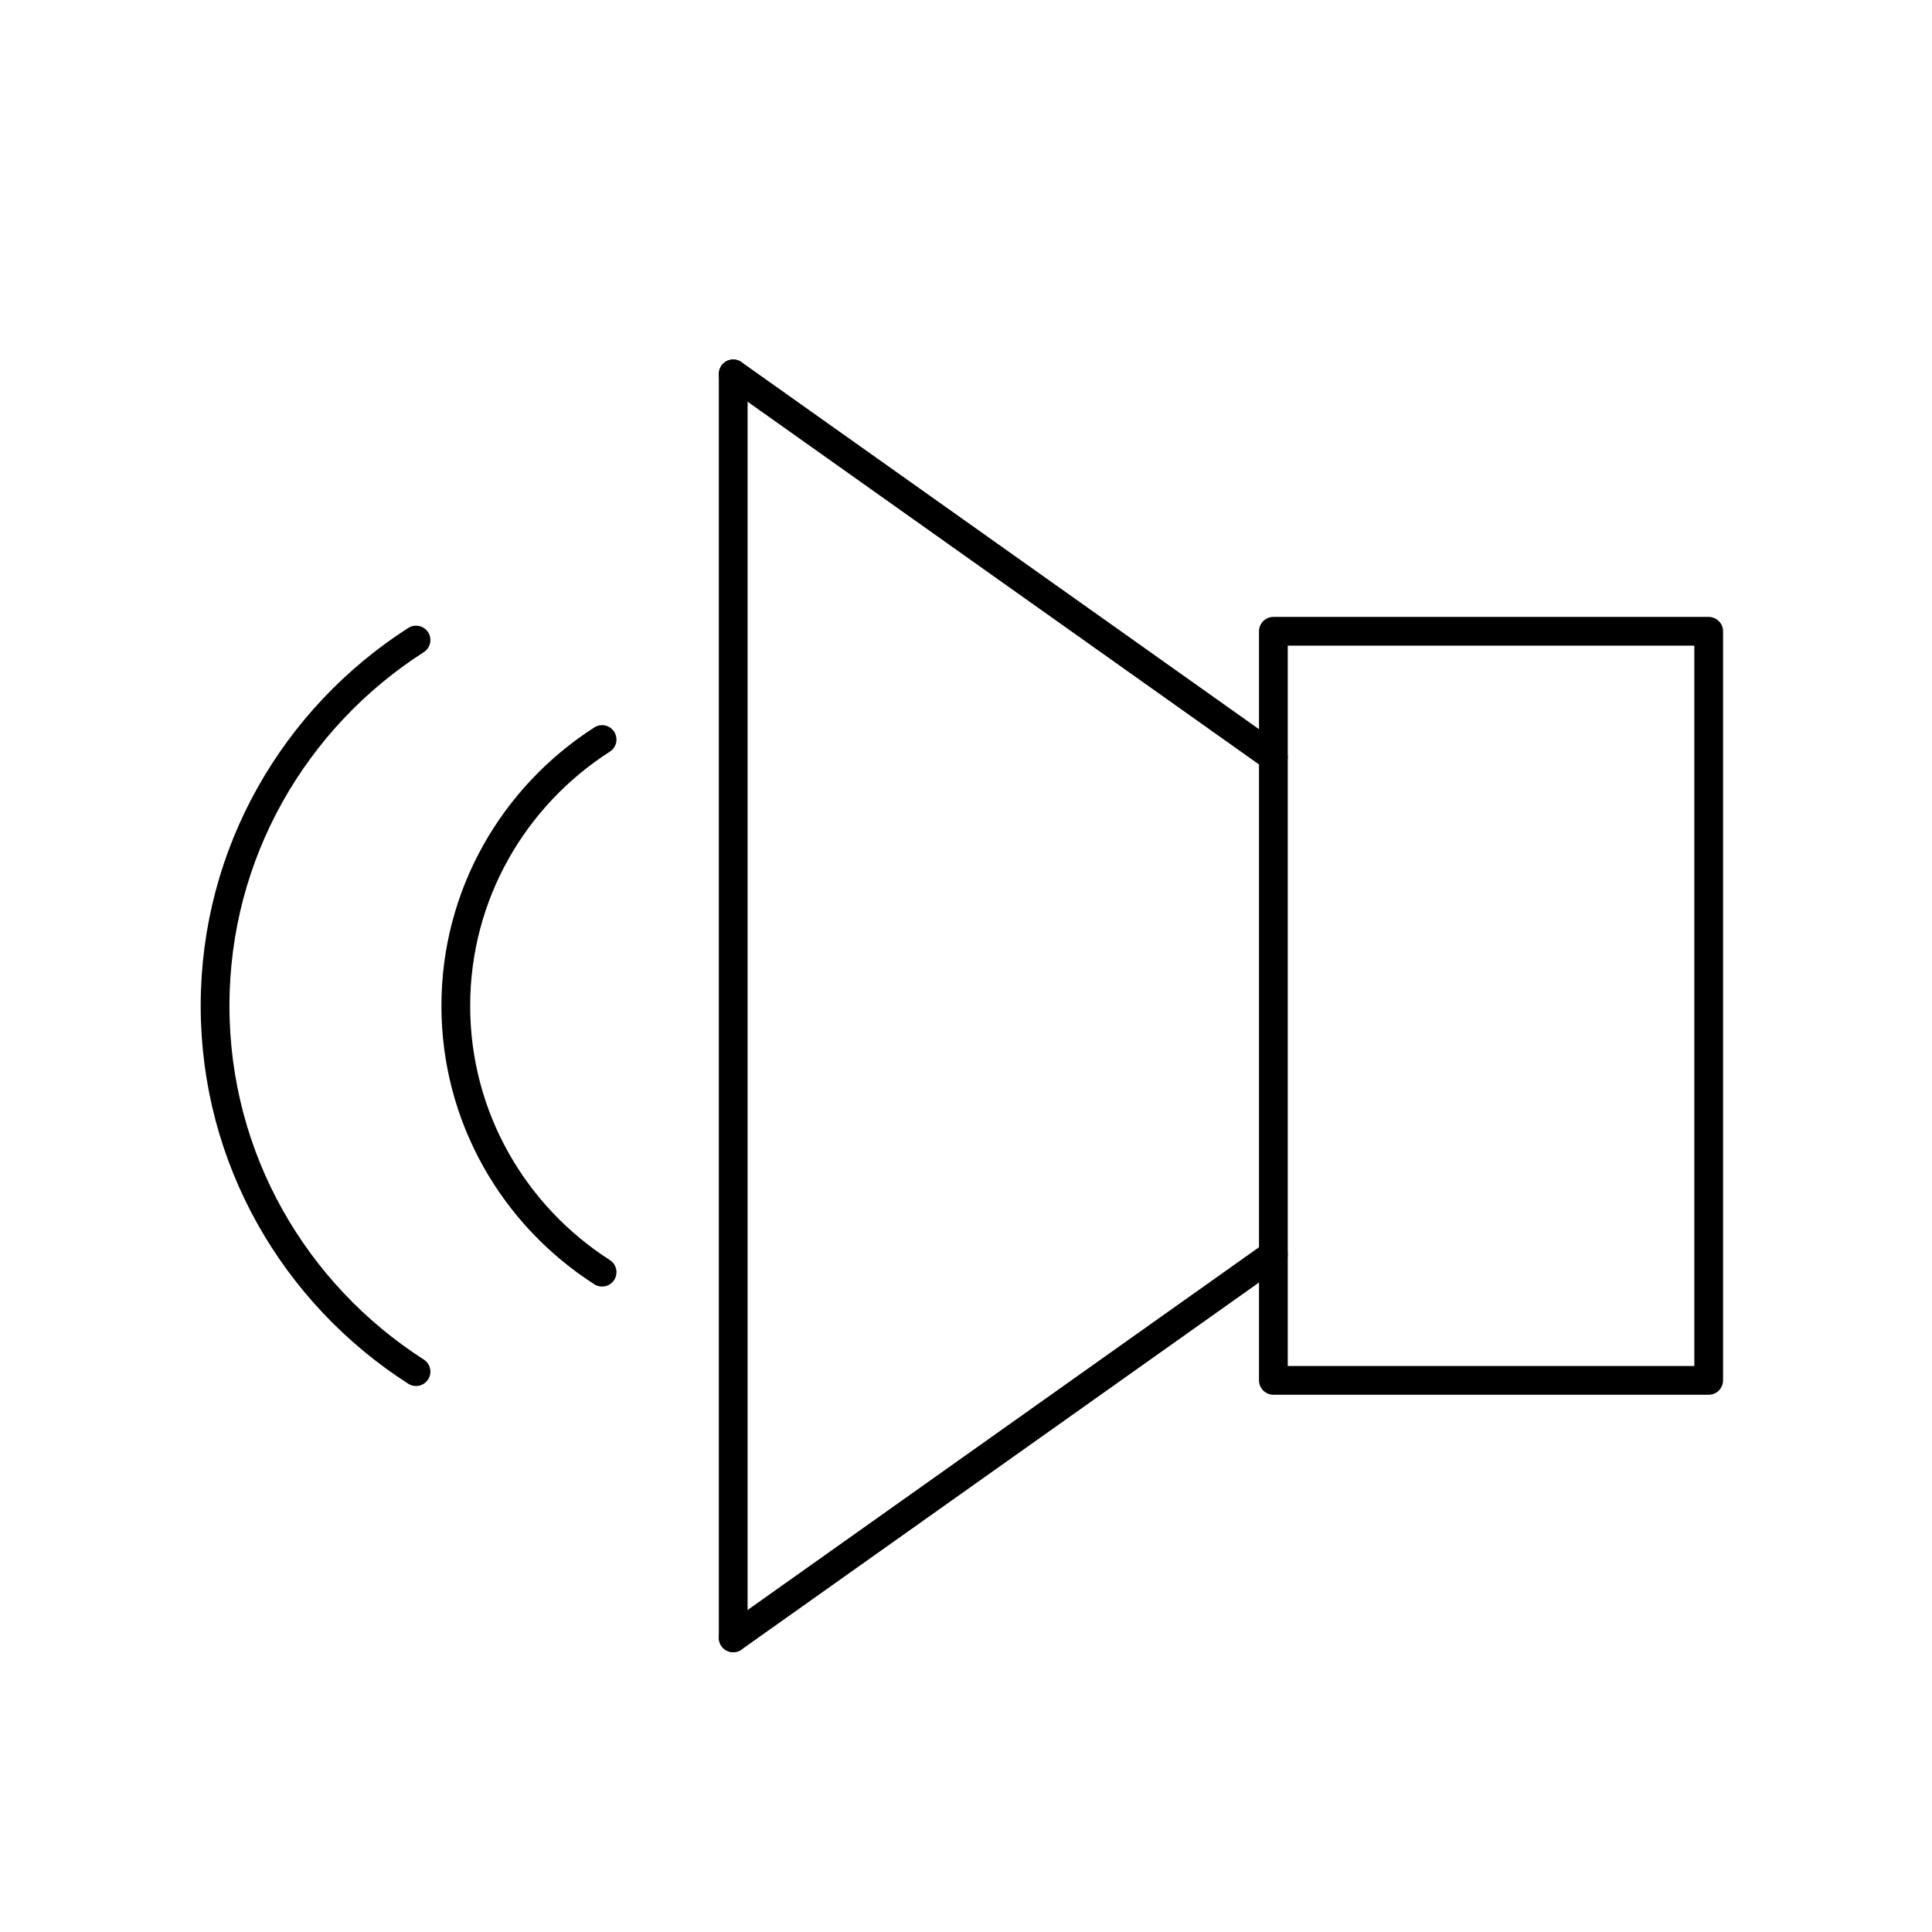
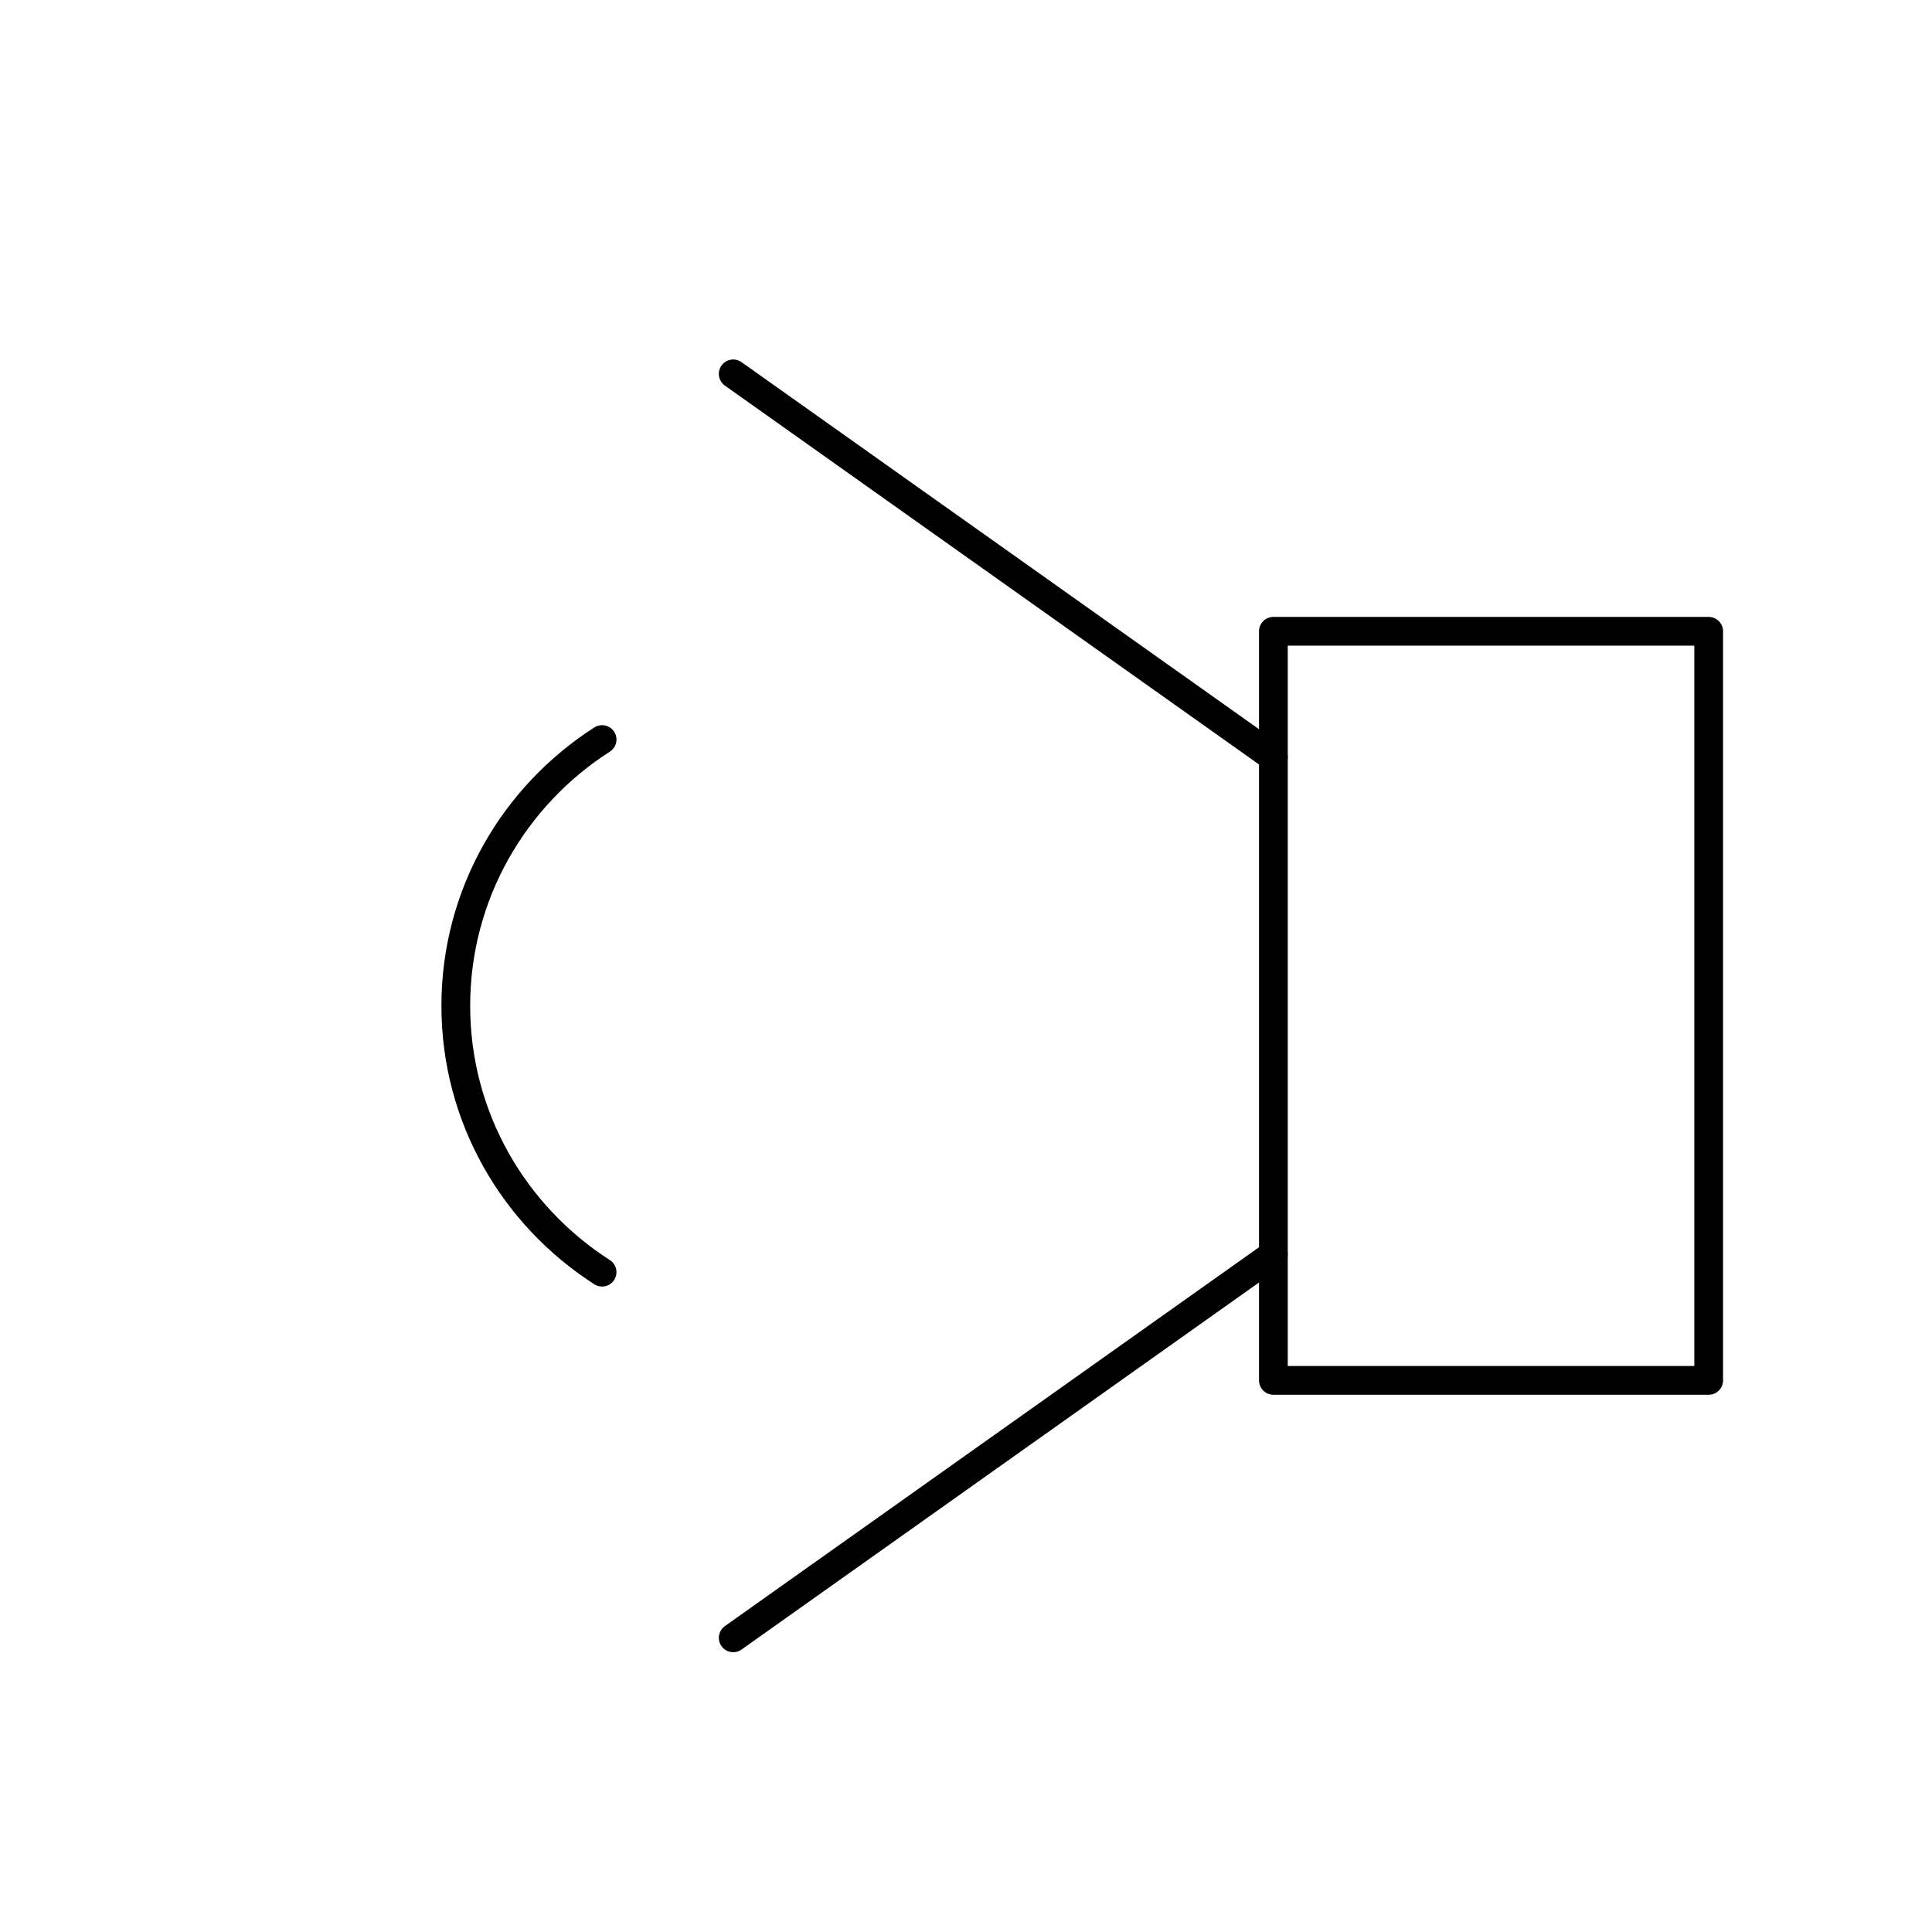
<svg xmlns="http://www.w3.org/2000/svg" width="800px" height="800px" version="1.1" viewBox="144 144 512 512">
  <g fill="none" stroke="#000000" stroke-linecap="round" stroke-linejoin="round" stroke-width="762">
-     <path transform="matrix(.01 0 0 .01 148.09 148.09)" d="m19022 9499.1v33496" />
    <path transform="matrix(.01 0 0 .01 148.09 148.09)" d="m19022 42995 14315-10154" />
    <path transform="matrix(.01 0 0 .01 148.09 148.09)" d="m33337 19653-14315-10154" />
    <path transform="matrix(.01 0 0 .01 148.09 148.09)" d="m33337 16321h11536v19851h-11536z" />
    <path transform="matrix(.01 0 0 .01 148.09 148.09)" d="m15547 33305c-2332.9-1495.9-3876.9-4099-3876.9-7057.8 0-2959.2 1544-5561.9 3876.9-7057.8" />
-     <path transform="matrix(.01 0 0 .01 148.09 148.09)" d="m10616 35941c-3205-2054.8-5325.2-5630-5325.2-9694s2119.8-7639.2 5325.2-9694" />
  </g>
</svg>